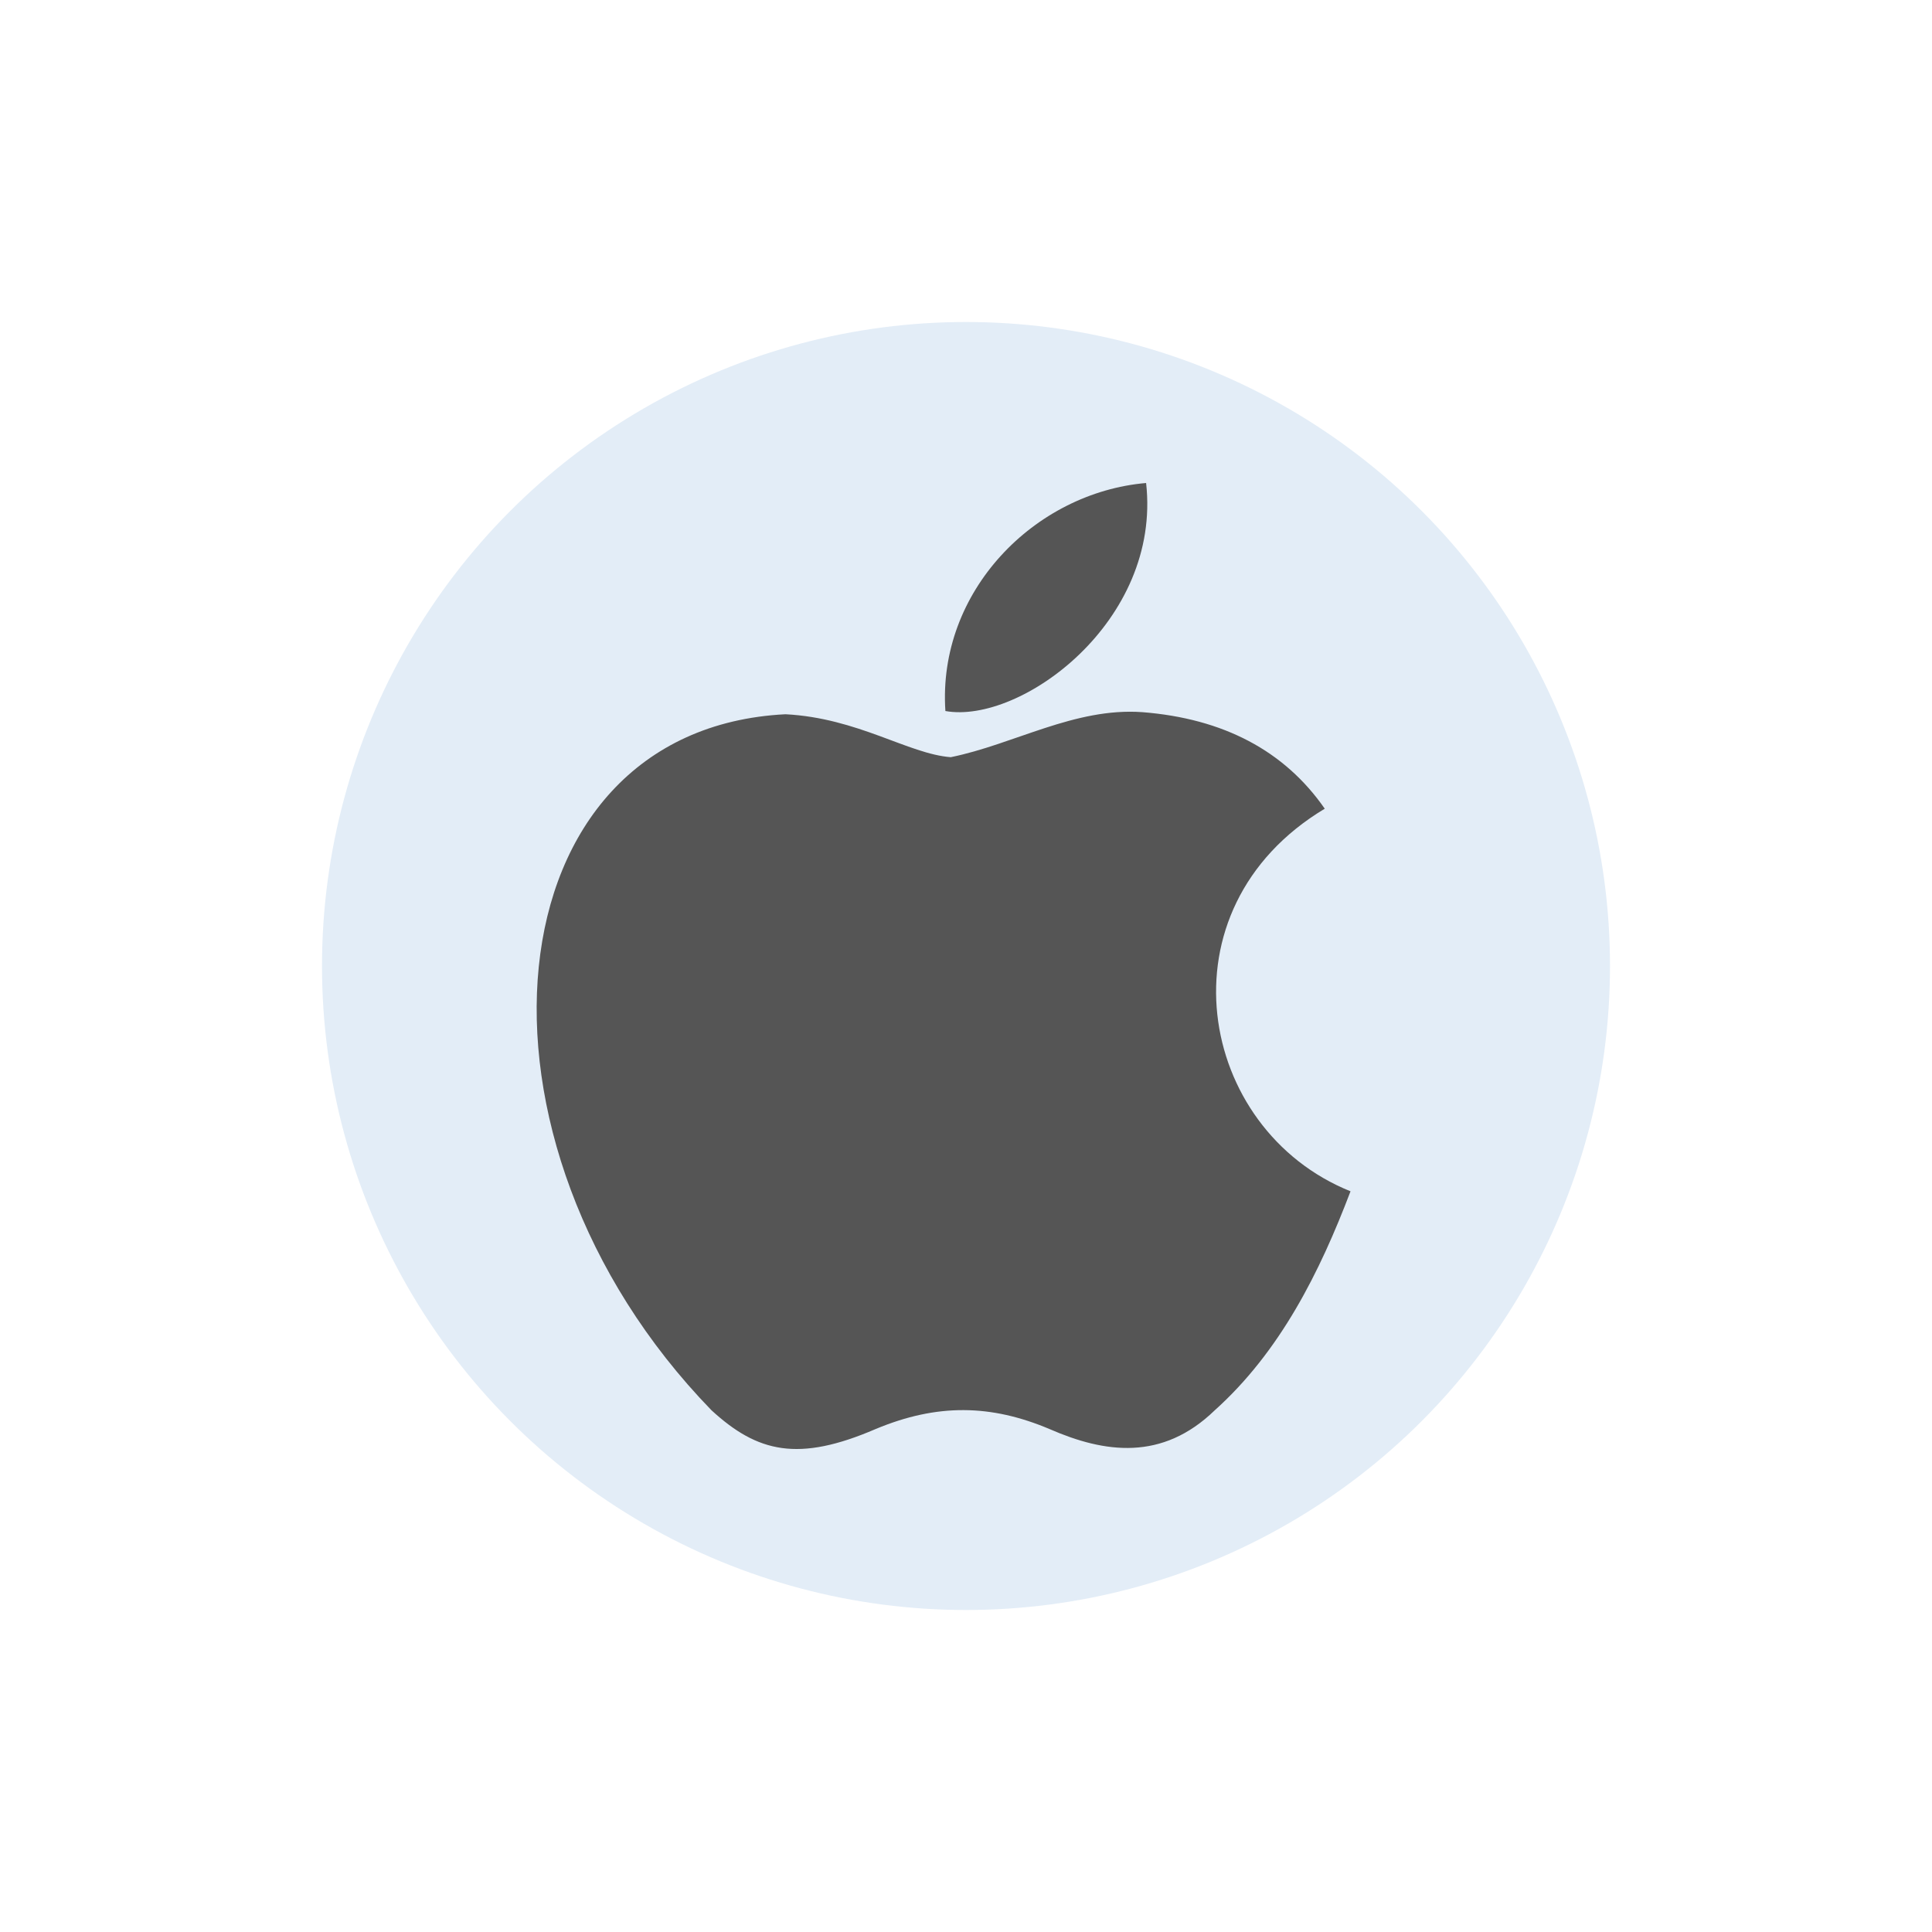
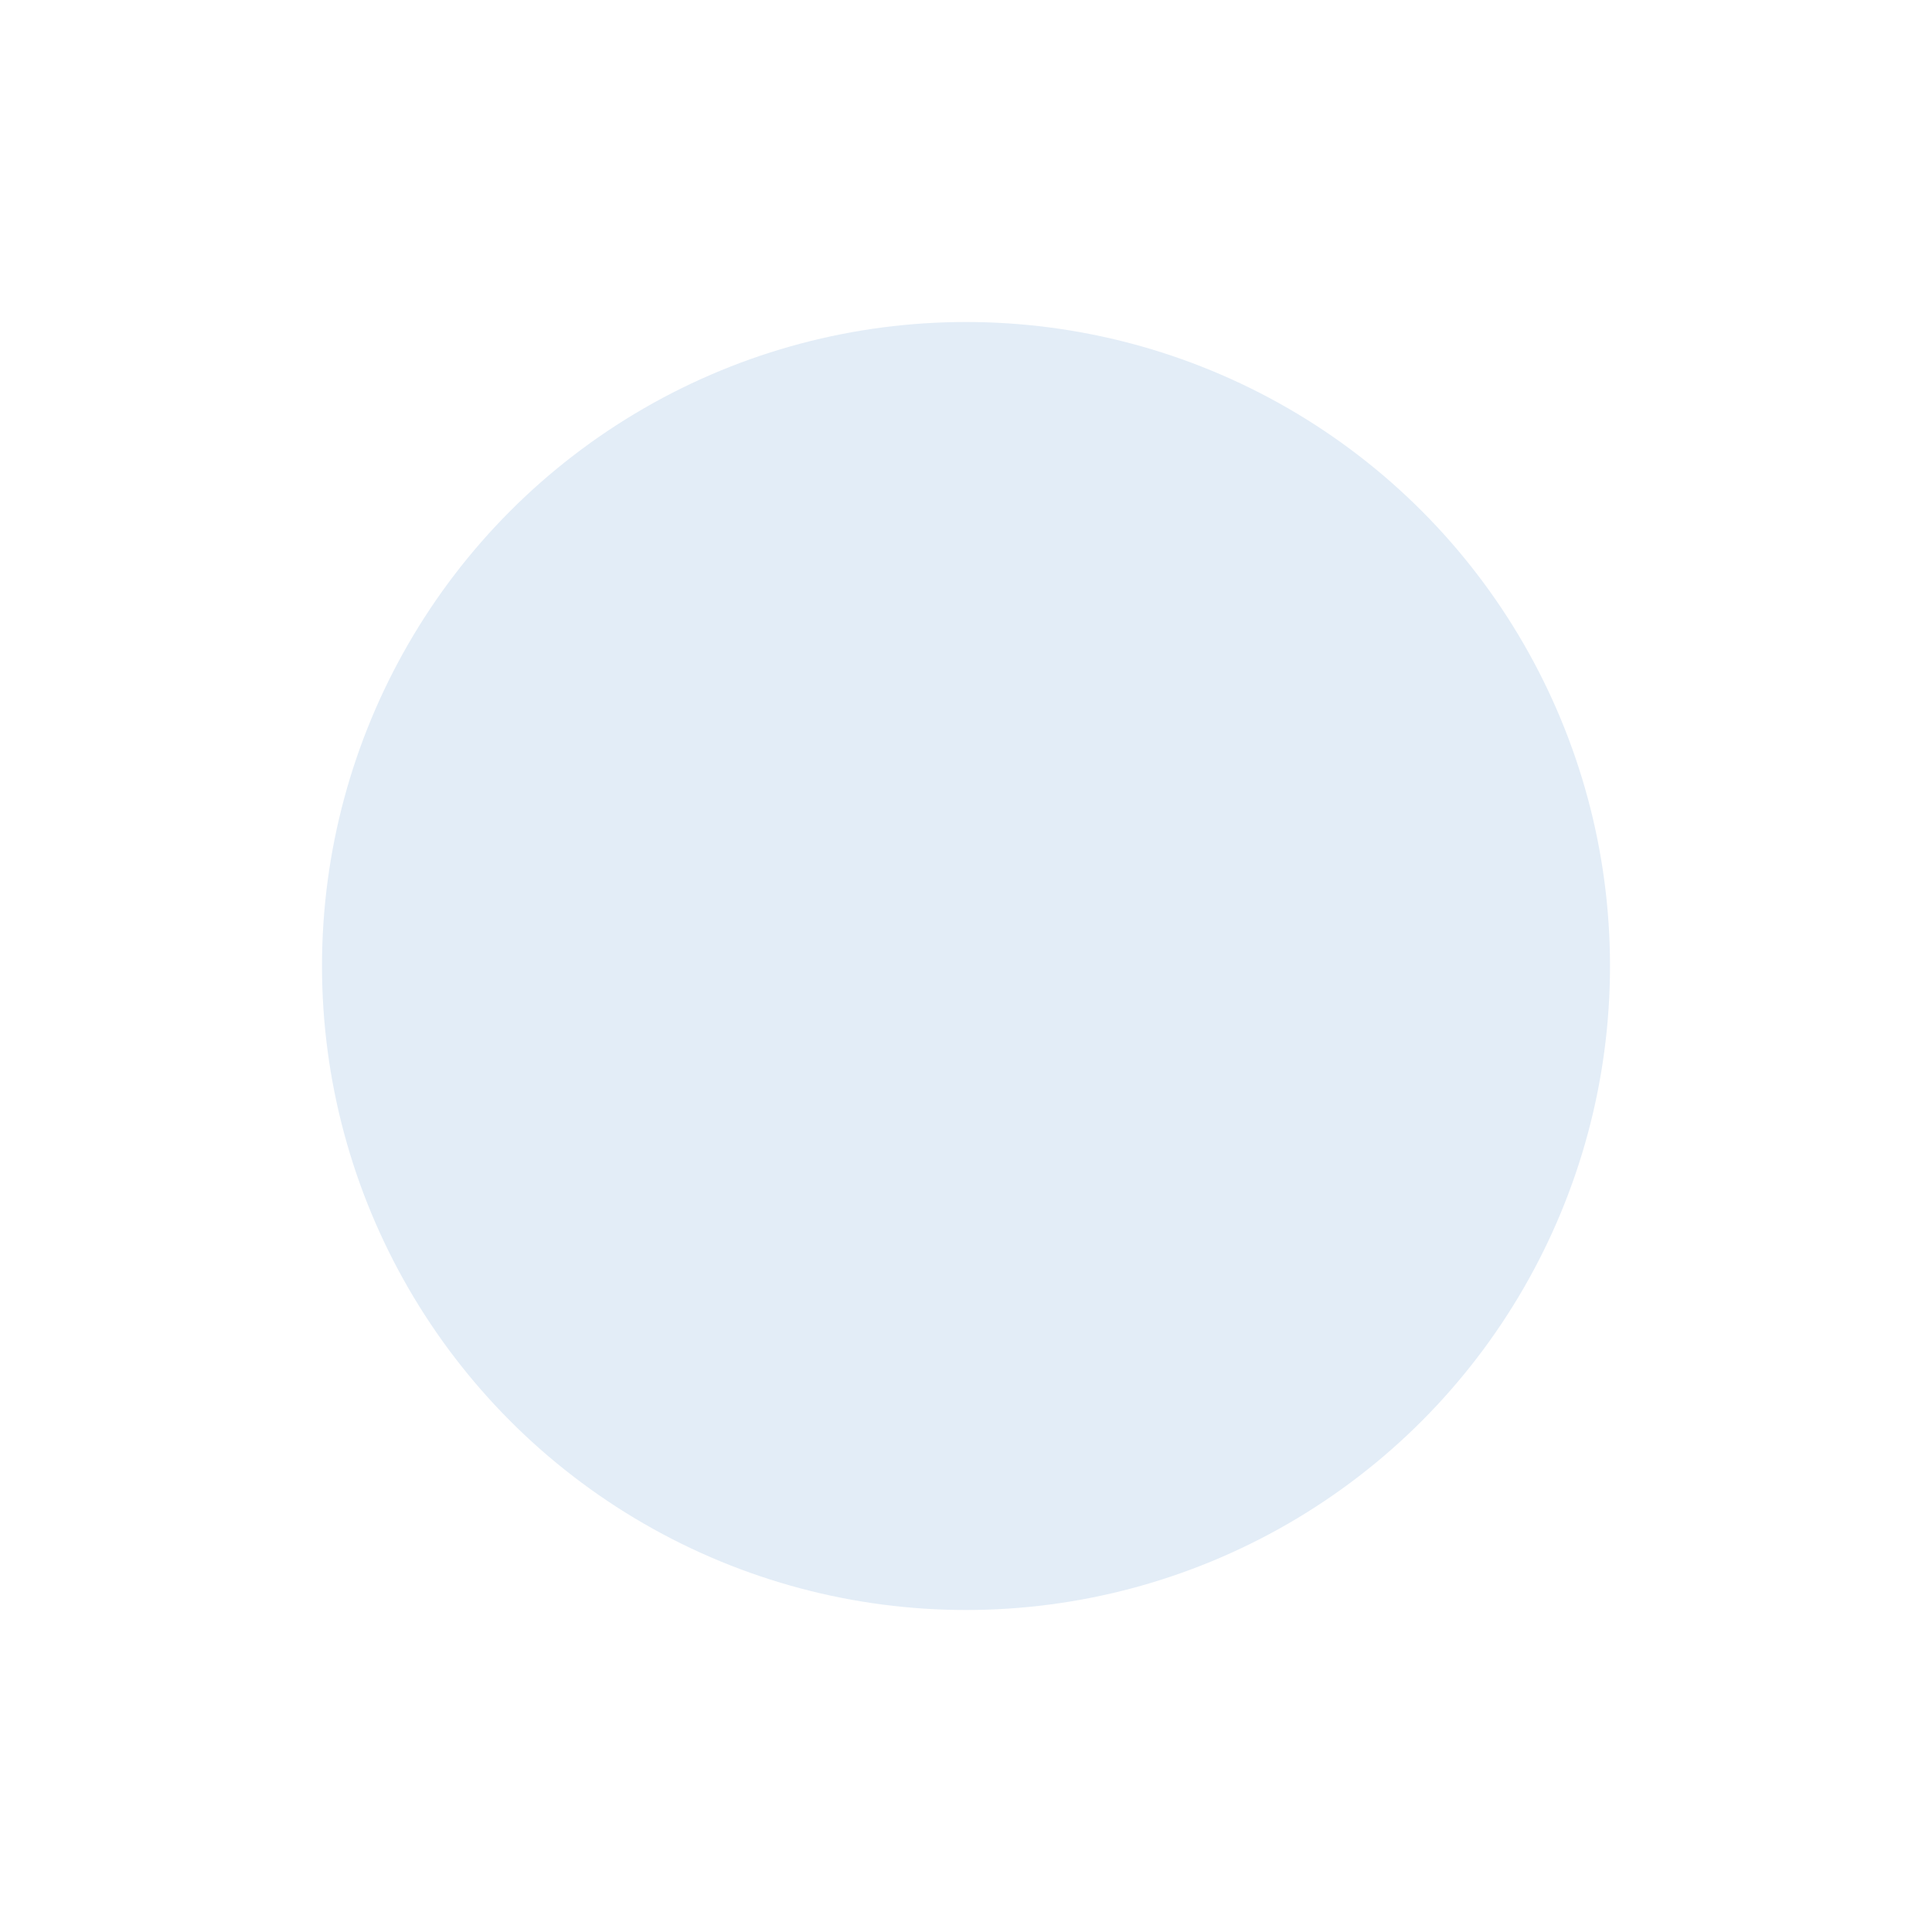
<svg xmlns="http://www.w3.org/2000/svg" width="36" height="36" viewBox="0 0 36 36" fill="none">
  <g filter="url(#filter0_dd_1375_3572)">
    <circle cx="18" cy="18" r="12" fill="#E3EDF7" />
  </g>
-   <path d="M22.636 26.278C21.656 27.228 20.586 27.078 19.556 26.628C18.466 26.168 17.466 26.148 16.316 26.628C14.877 27.248 14.117 27.068 13.257 26.278C8.377 21.248 9.097 13.589 14.636 13.309C15.986 13.379 16.926 14.049 17.716 14.109C18.896 13.869 20.026 13.18 21.286 13.27C22.796 13.389 23.935 13.989 24.685 15.069C21.566 16.939 22.305 21.049 25.165 22.198C24.595 23.698 23.855 25.188 22.625 26.288L22.636 26.278ZM17.616 13.249C17.466 11.02 19.276 9.18 21.356 9C21.646 11.58 19.016 13.499 17.616 13.249Z" fill="#555555" />
  <defs>
    <filter id="filter0_dd_1375_3572" x="0" y="0" width="36" height="36" filterUnits="userSpaceOnUse" color-interpolation-filters="sRGB">
      <feFlood flood-opacity="0" result="BackgroundImageFix" />
      <feColorMatrix in="SourceAlpha" type="matrix" values="0 0 0 0 0 0 0 0 0 0 0 0 0 0 0 0 0 0 127 0" result="hardAlpha" />
      <feOffset dx="2" dy="2" />
      <feGaussianBlur stdDeviation="2" />
      <feComposite in2="hardAlpha" operator="out" />
      <feColorMatrix type="matrix" values="0 0 0 0 0.742 0 0 0 0 0.786 0 0 0 0 0.875 0 0 0 0.7 0" />
      <feBlend mode="normal" in2="BackgroundImageFix" result="effect1_dropShadow_1375_3572" />
      <feColorMatrix in="SourceAlpha" type="matrix" values="0 0 0 0 0 0 0 0 0 0 0 0 0 0 0 0 0 0 127 0" result="hardAlpha" />
      <feOffset dx="-2" dy="-2" />
      <feGaussianBlur stdDeviation="2" />
      <feComposite in2="hardAlpha" operator="out" />
      <feColorMatrix type="matrix" values="0 0 0 0 1 0 0 0 0 1 0 0 0 0 1 0 0 0 0.7 0" />
      <feBlend mode="normal" in2="effect1_dropShadow_1375_3572" result="effect2_dropShadow_1375_3572" />
      <feBlend mode="normal" in="SourceGraphic" in2="effect2_dropShadow_1375_3572" result="shape" />
    </filter>
  </defs>
</svg>